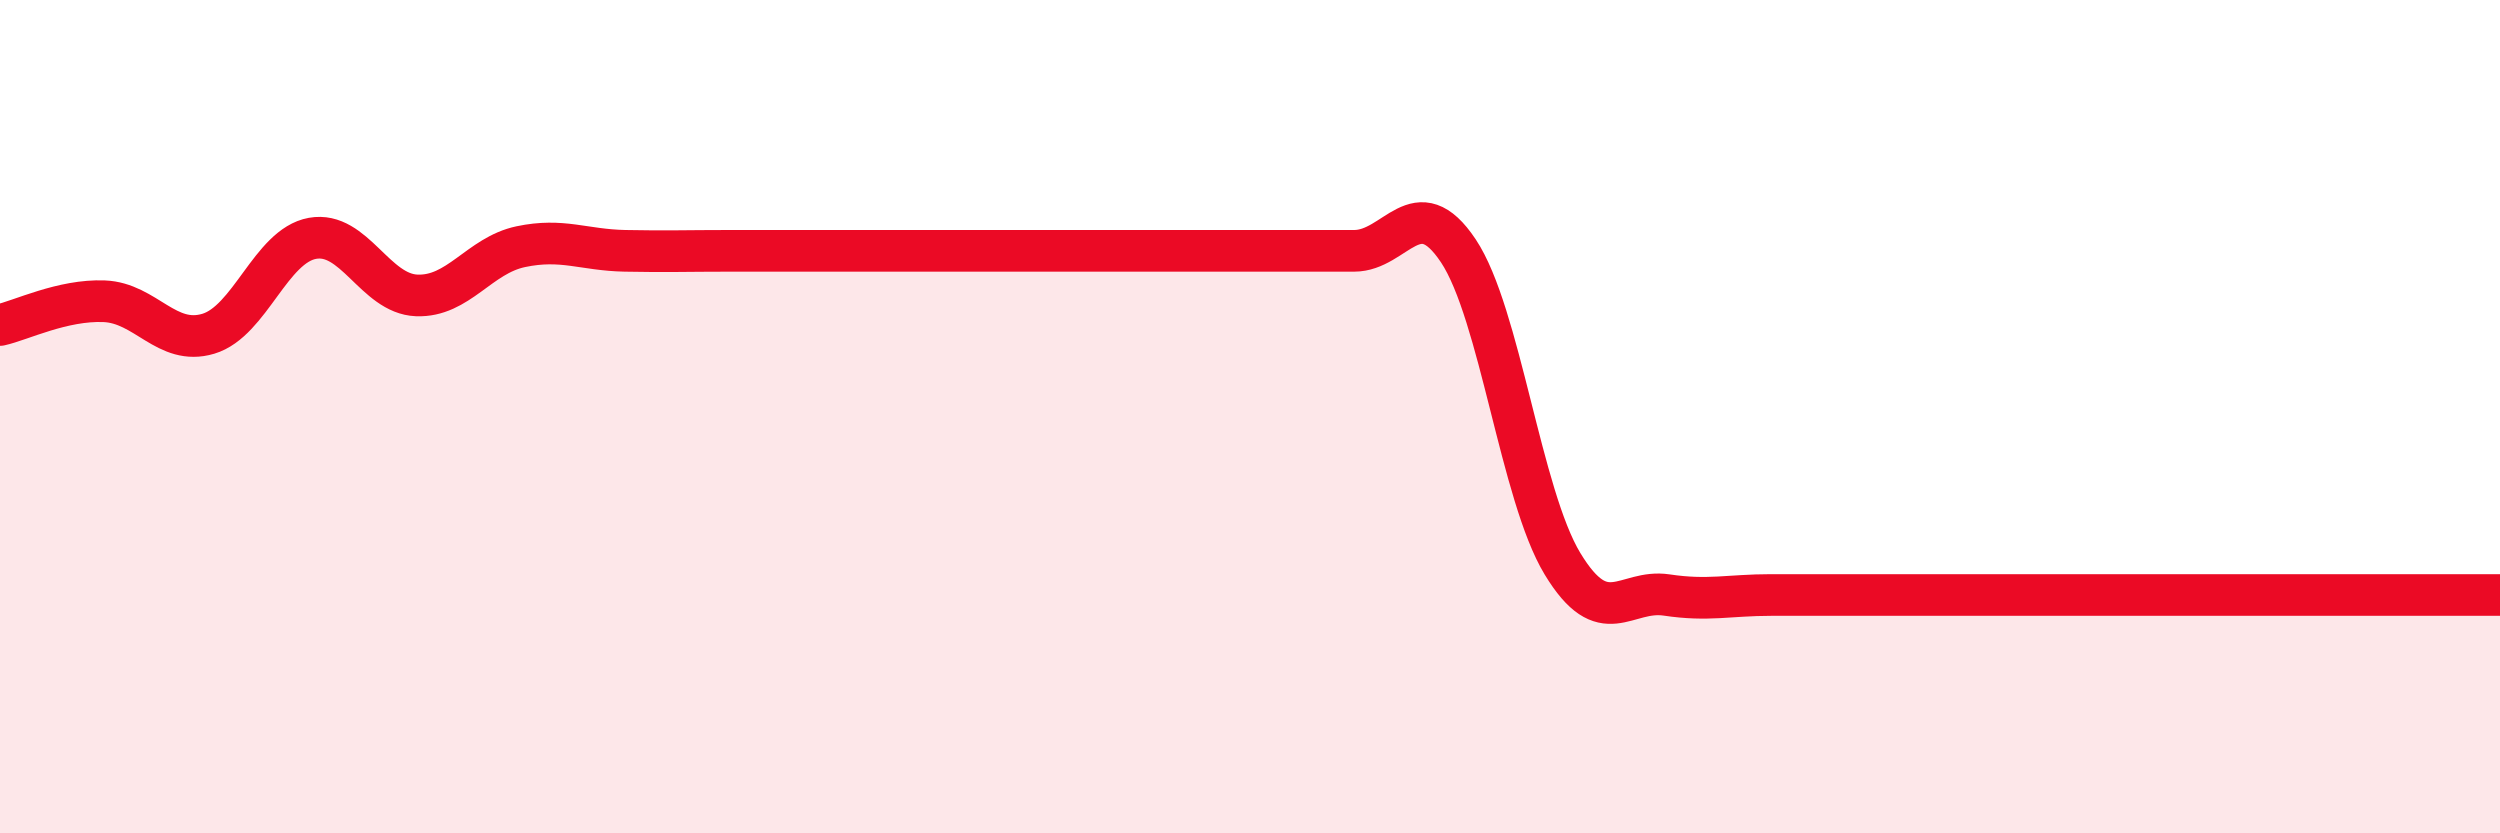
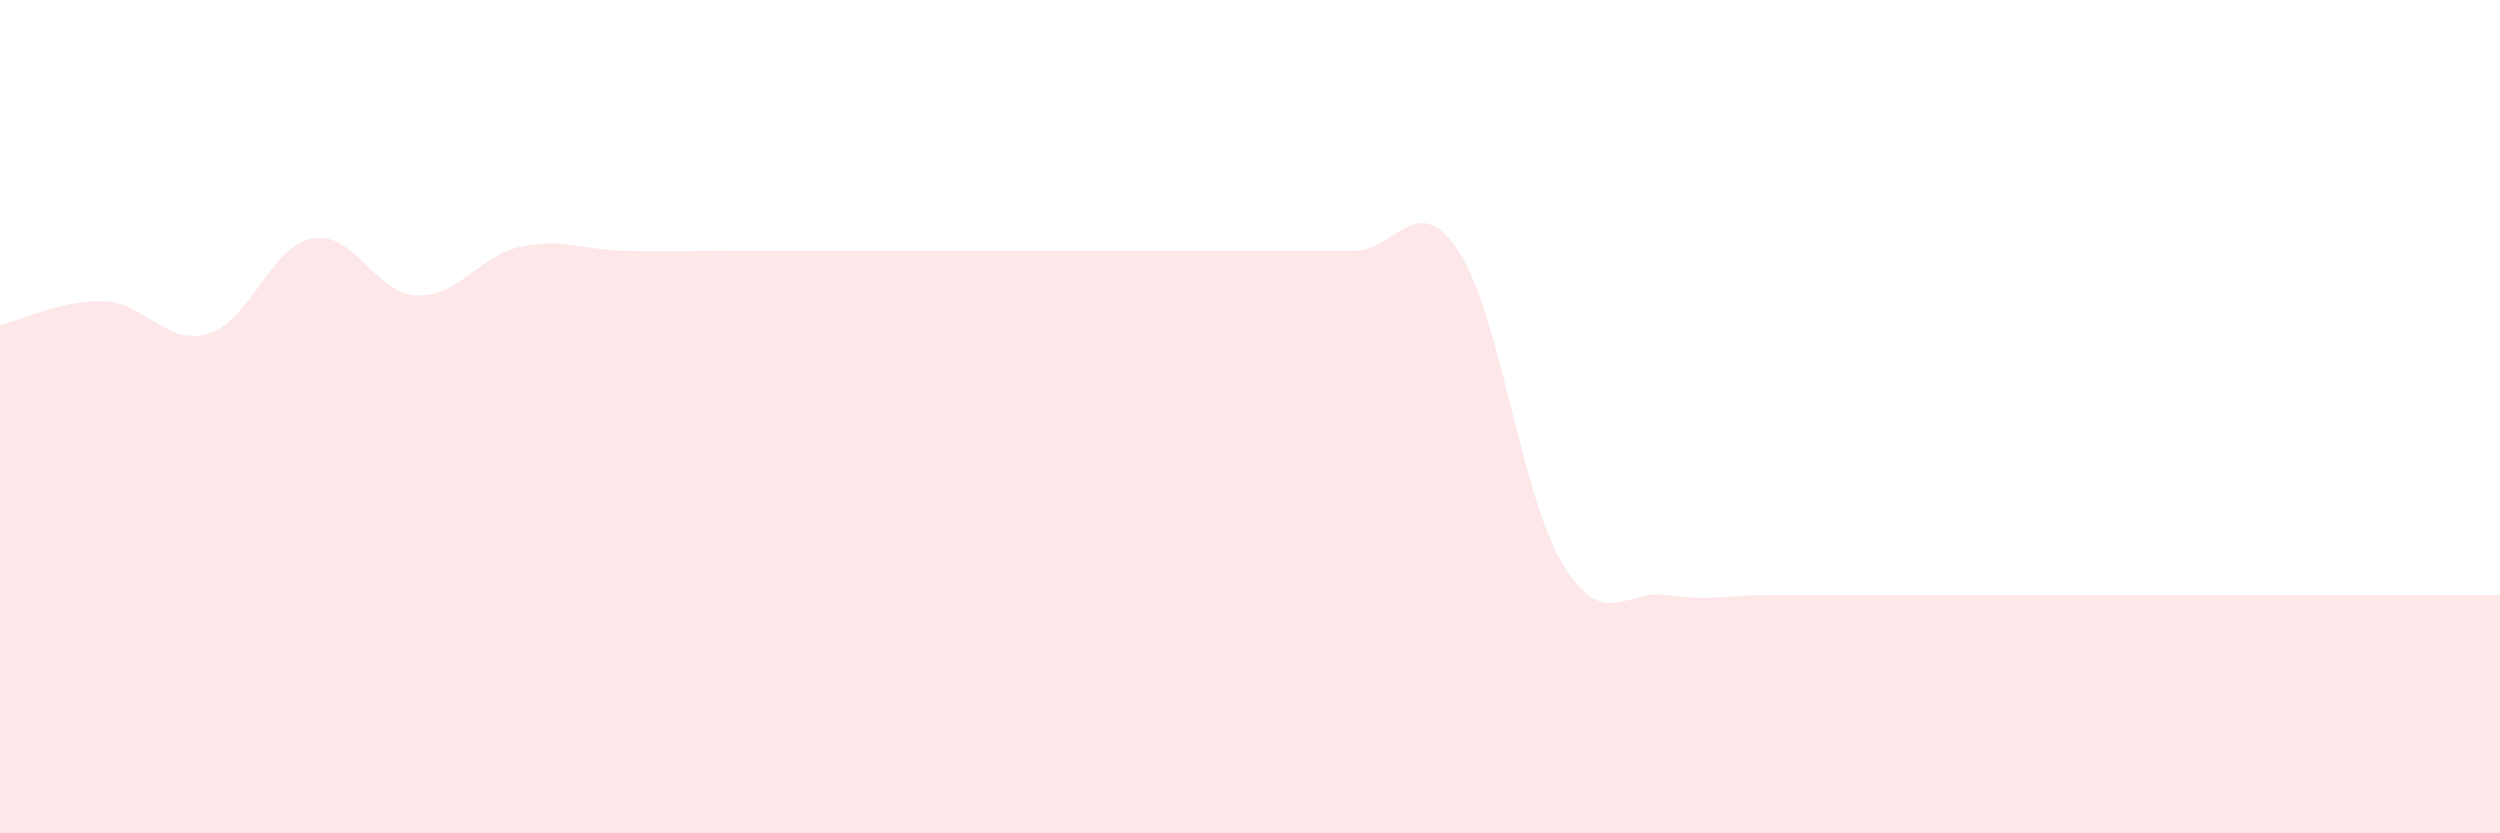
<svg xmlns="http://www.w3.org/2000/svg" width="60" height="20" viewBox="0 0 60 20">
  <path d="M 0,7.8 C 0.5,7.69 1.5,7.19 2.5,7.23 C 3.5,7.27 4,8.31 5,8.01 C 6,7.71 6.5,5.9 7.5,5.72 C 8.5,5.54 9,7.05 10,7.09 C 11,7.13 11.5,6.13 12.5,5.92 C 13.5,5.71 14,6 15,6.02 C 16,6.04 16.5,6.02 17.5,6.02 C 18.5,6.02 19,6.02 20,6.02 C 21,6.02 21.5,6.02 22.5,6.02 C 23.5,6.02 24,6.02 25,6.02 C 26,6.02 26.5,6.02 27.5,6.02 C 28.5,6.02 29,6.02 30,6.02 C 31,6.02 31.5,6.02 32.5,6.02 C 33.5,6.02 34,4.52 35,6.02 C 36,7.52 36.5,11.88 37.5,13.53 C 38.5,15.18 39,14.13 40,14.28 C 41,14.43 41.5,14.28 42.5,14.28 C 43.5,14.28 44,14.28 45,14.28 C 46,14.28 46.5,14.28 47.5,14.28 C 48.5,14.28 49,14.28 50,14.28 C 51,14.28 51.5,14.28 52.5,14.28 C 53.5,14.28 53.5,14.28 55,14.28 C 56.5,14.28 59,14.28 60,14.28L60 20L0 20Z" fill="#EB0A25" opacity="0.1" stroke-linecap="round" stroke-linejoin="round" />
-   <path d="M 0,7.8 C 0.5,7.69 1.5,7.19 2.5,7.23 C 3.5,7.27 4,8.31 5,8.01 C 6,7.71 6.5,5.9 7.5,5.72 C 8.5,5.54 9,7.05 10,7.09 C 11,7.13 11.5,6.13 12.5,5.92 C 13.5,5.71 14,6 15,6.02 C 16,6.04 16.5,6.02 17.5,6.02 C 18.5,6.02 19,6.02 20,6.02 C 21,6.02 21.5,6.02 22.5,6.02 C 23.5,6.02 24,6.02 25,6.02 C 26,6.02 26.5,6.02 27.5,6.02 C 28.5,6.02 29,6.02 30,6.02 C 31,6.02 31.5,6.02 32.5,6.02 C 33.5,6.02 34,4.52 35,6.02 C 36,7.52 36.5,11.88 37.5,13.53 C 38.5,15.18 39,14.13 40,14.28 C 41,14.43 41.5,14.28 42.5,14.28 C 43.5,14.28 44,14.28 45,14.28 C 46,14.28 46.5,14.28 47.5,14.28 C 48.5,14.28 49,14.28 50,14.28 C 51,14.28 51.5,14.28 52.5,14.28 C 53.5,14.28 53.5,14.28 55,14.28 C 56.5,14.28 59,14.28 60,14.28" stroke="#EB0A25" stroke-width="1" fill="none" stroke-linecap="round" stroke-linejoin="round" />
</svg>